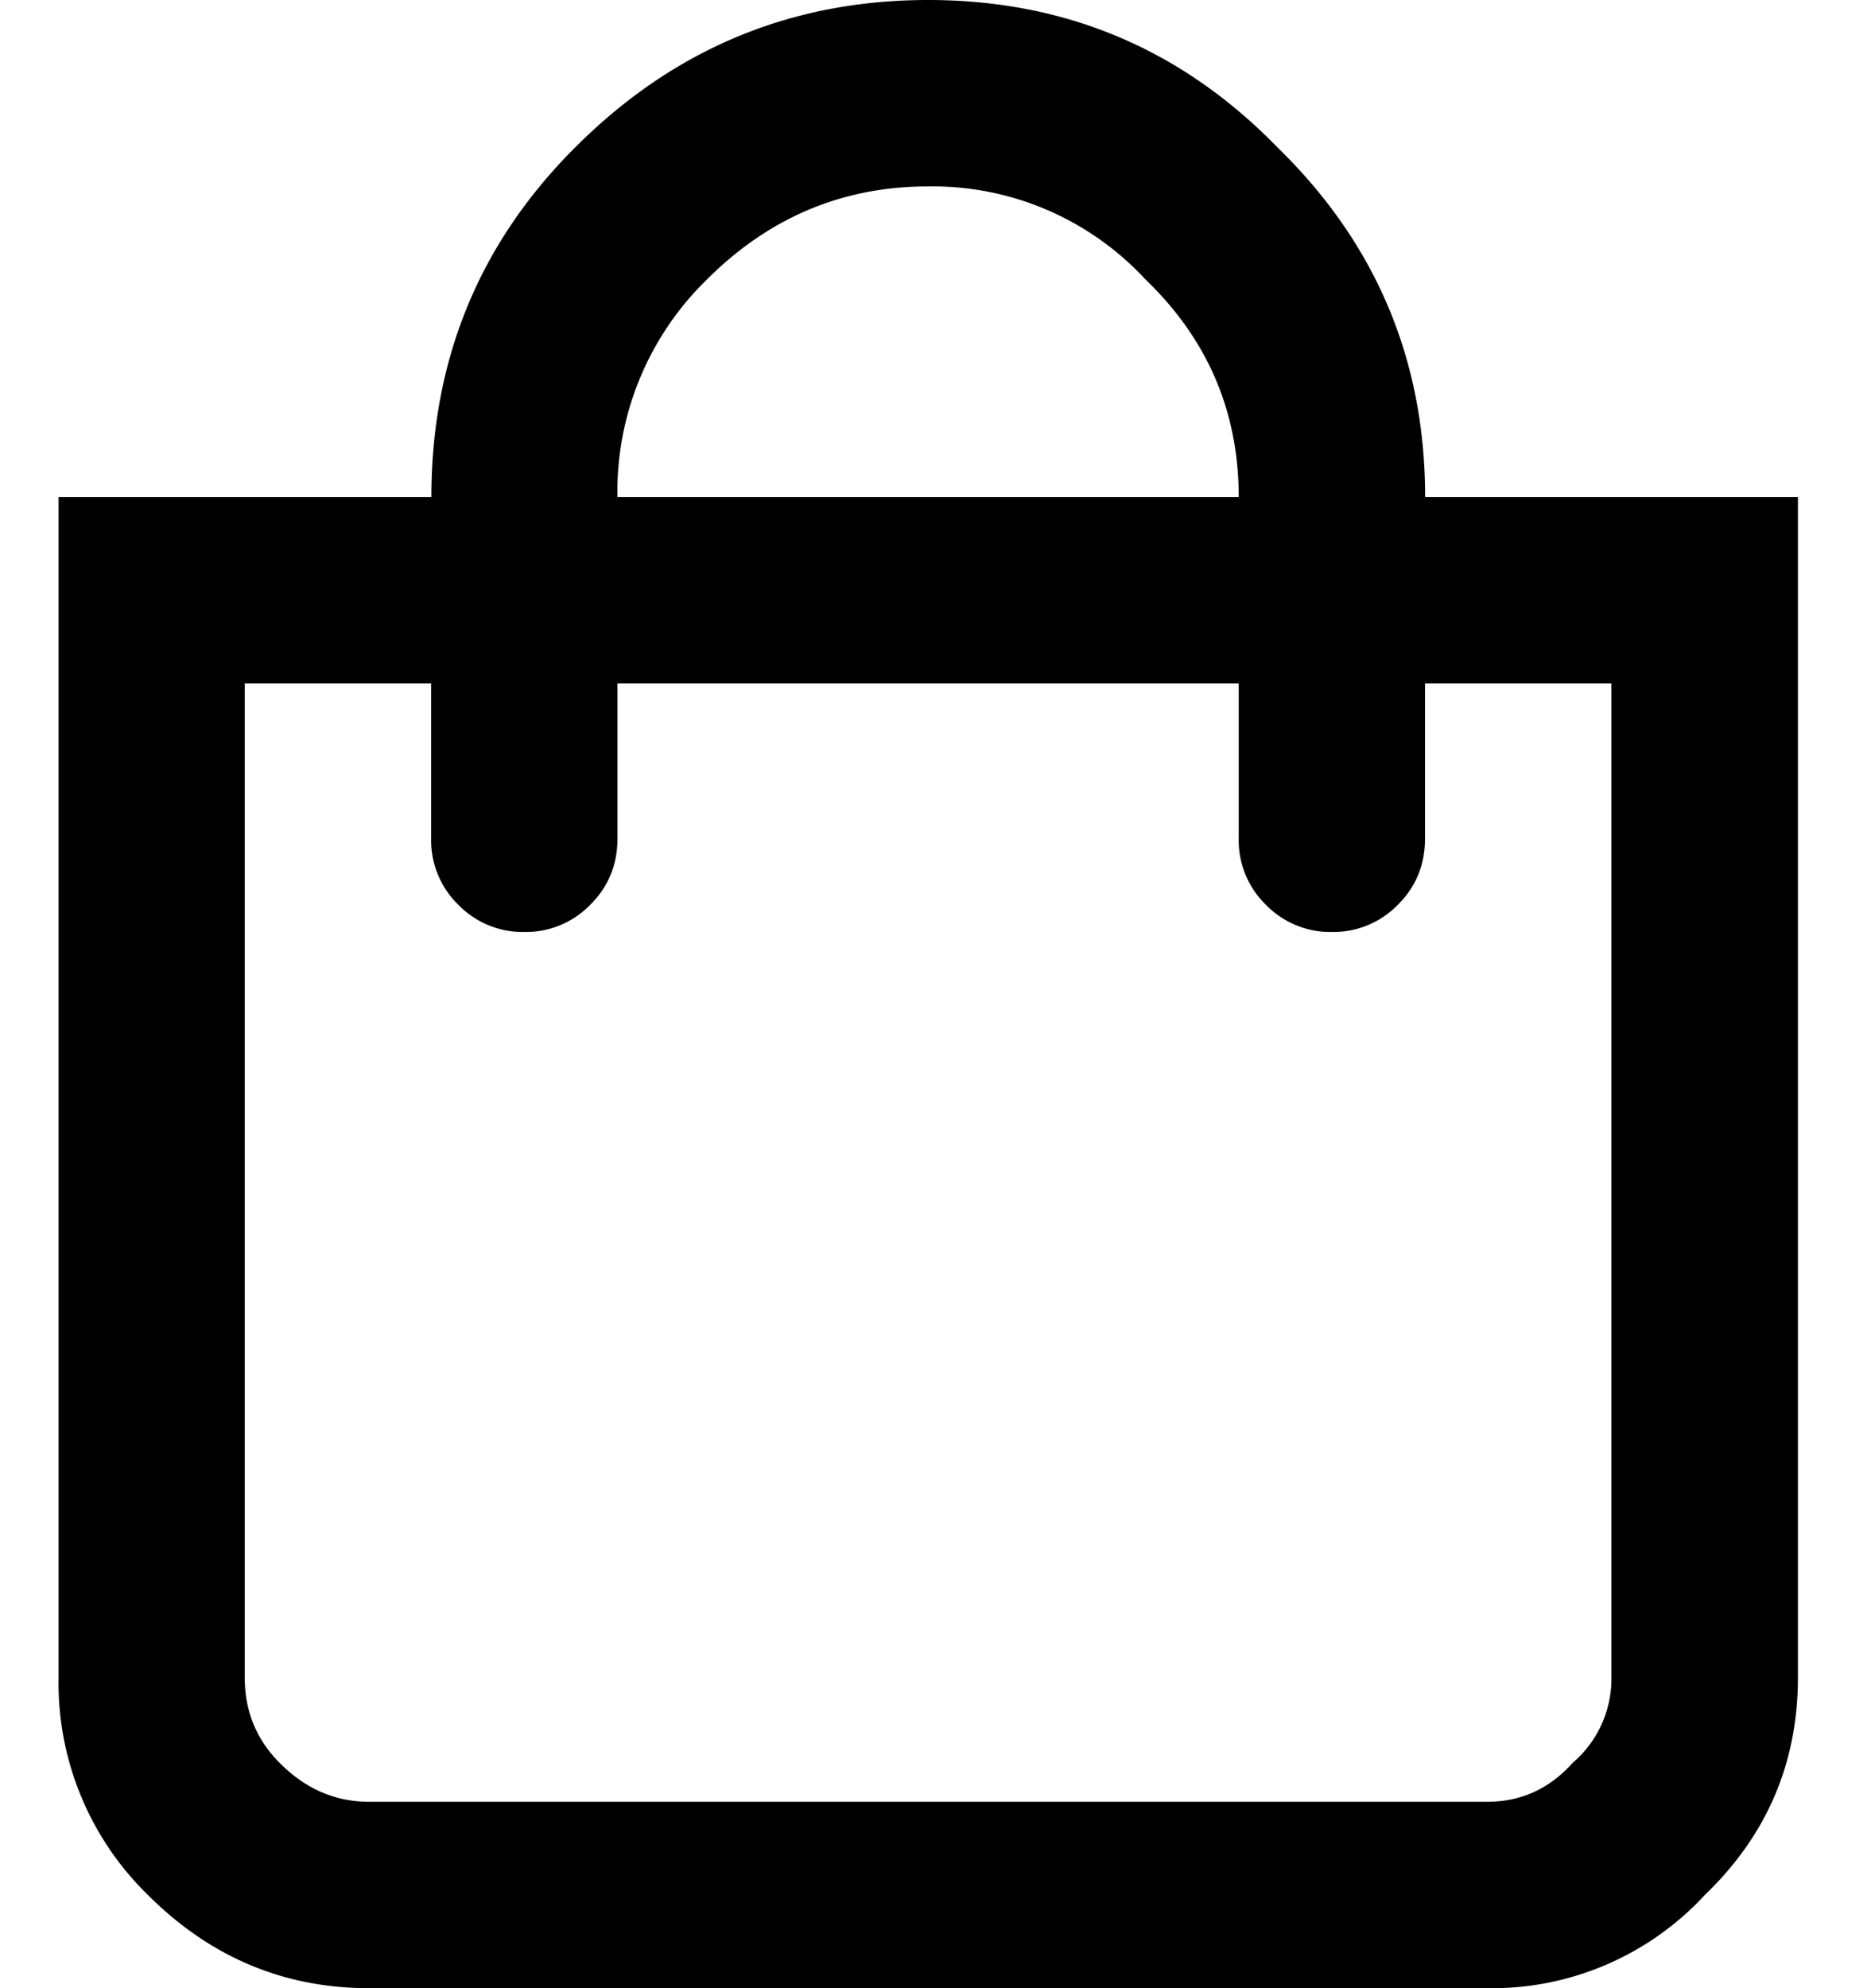
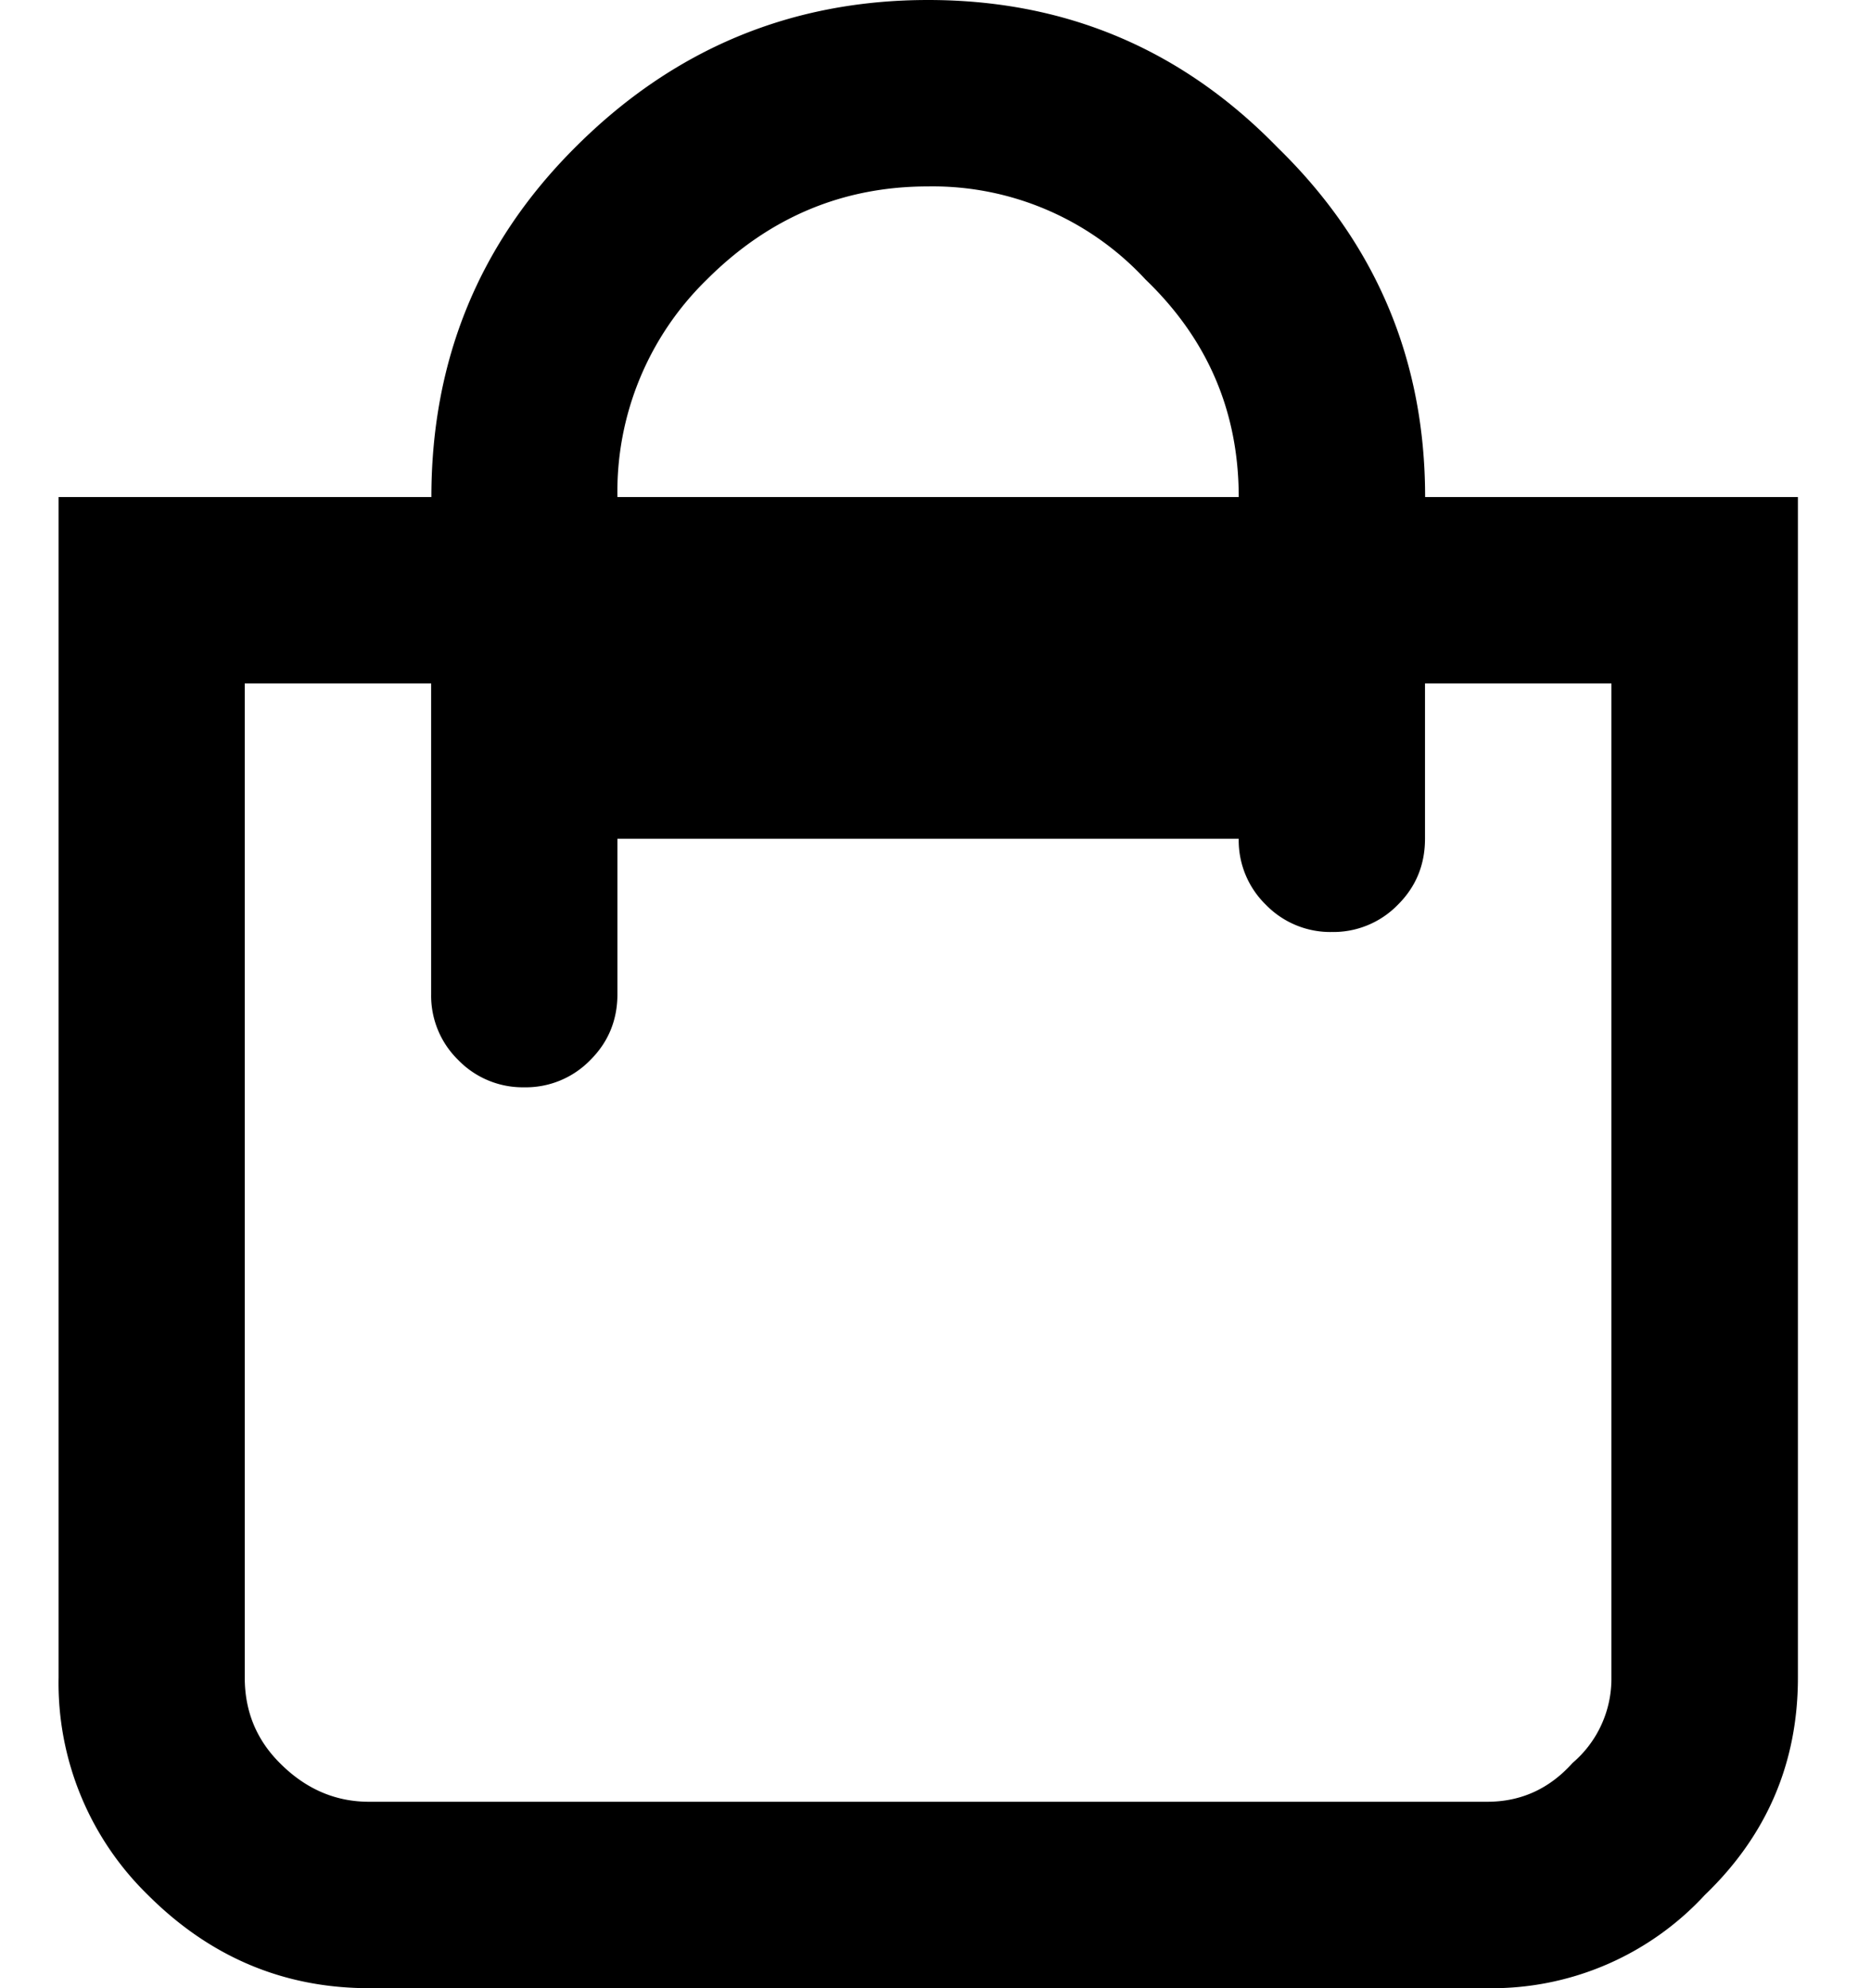
<svg xmlns="http://www.w3.org/2000/svg" width="16" height="17" fill="none">
-   <path d="M12.188 4.25h3.187v10.094c0 .73-.266 1.35-.797 1.86a2.478 2.478 0 01-1.86.796H3.157c-.73 0-1.361-.266-1.892-.797a2.53 2.53 0 01-.764-1.86V4.25h3.188c0-1.173.409-2.17 1.228-2.988C5.757.42 6.764 0 7.937 0c1.174 0 2.17.42 2.989 1.262.84.819 1.261 1.815 1.261 2.988zM9.796 2.39a2.478 2.478 0 00-1.86-.796c-.73 0-1.36.265-1.892.797A2.53 2.53 0 005.28 4.25h5.313c0-.73-.266-1.35-.797-1.86zm3.984 11.954v-8.5h-1.594v1.328c0 .221-.077.41-.232.564a.769.769 0 01-.564.233.768.768 0 01-.565-.233.768.768 0 01-.232-.564V5.844H5.28v1.328c0 .221-.077.41-.232.564a.768.768 0 01-.565.233.768.768 0 01-.564-.233.768.768 0 01-.232-.564V5.844H2.093v8.5c0 .288.1.531.299.73.22.222.475.332.763.332h9.563c.288 0 .531-.11.73-.332a.945.945 0 00.332-.73z" fill="#000" />
+   <path d="M12.188 4.25h3.187v10.094c0 .73-.266 1.35-.797 1.86a2.478 2.478 0 01-1.86.796H3.157c-.73 0-1.361-.266-1.892-.797a2.53 2.53 0 01-.764-1.86V4.25h3.188c0-1.173.409-2.17 1.228-2.988C5.757.42 6.764 0 7.937 0c1.174 0 2.17.42 2.989 1.262.84.819 1.261 1.815 1.261 2.988zM9.796 2.39a2.478 2.478 0 00-1.86-.796c-.73 0-1.36.265-1.892.797A2.53 2.53 0 005.28 4.25h5.313c0-.73-.266-1.35-.797-1.86zm3.984 11.954v-8.5h-1.594v1.328c0 .221-.077.41-.232.564a.769.769 0 01-.564.233.768.768 0 01-.565-.233.768.768 0 01-.232-.564H5.28v1.328c0 .221-.077.41-.232.564a.768.768 0 01-.565.233.768.768 0 01-.564-.233.768.768 0 01-.232-.564V5.844H2.093v8.5c0 .288.1.531.299.73.22.222.475.332.763.332h9.563c.288 0 .531-.11.73-.332a.945.945 0 00.332-.73z" fill="#000" />
</svg>